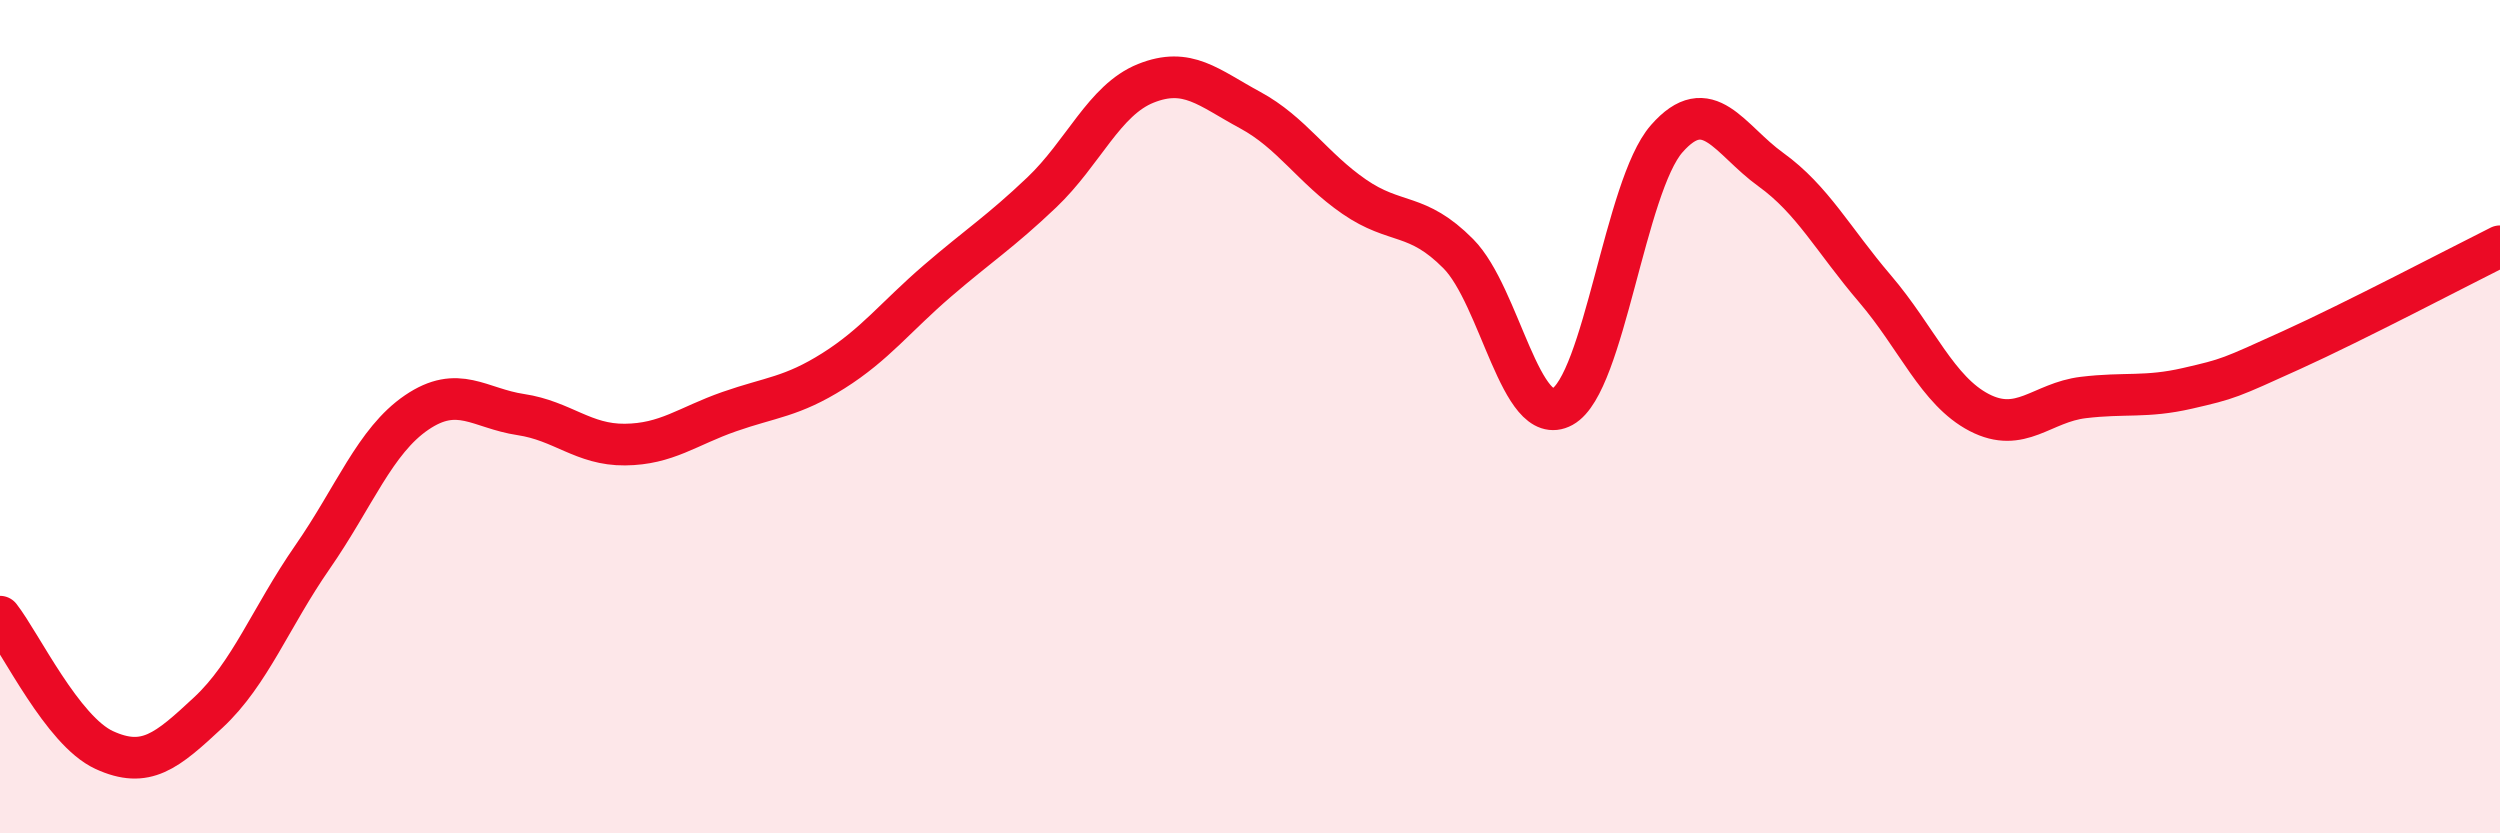
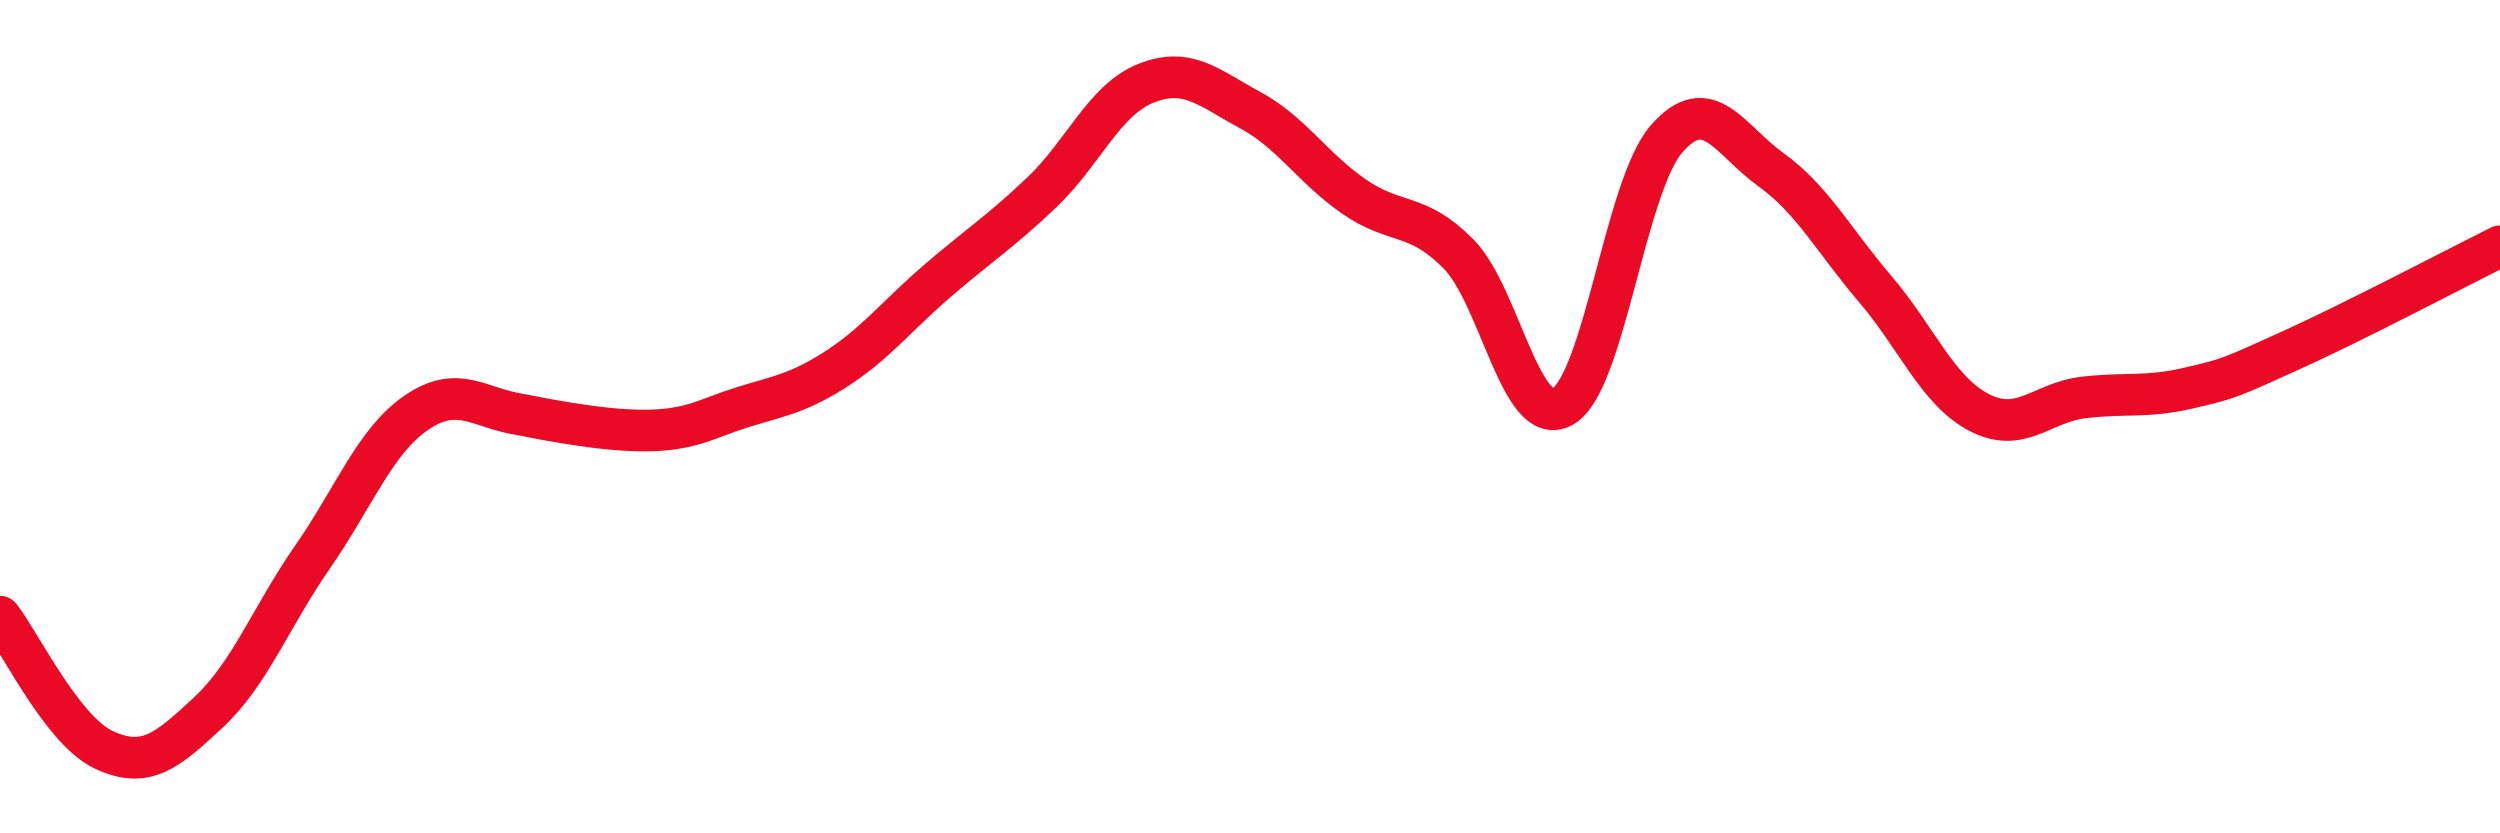
<svg xmlns="http://www.w3.org/2000/svg" width="60" height="20" viewBox="0 0 60 20">
-   <path d="M 0,14.8 C 0.5,15.44 1.5,17.54 2.5,18 C 3.5,18.46 4,18.03 5,17.1 C 6,16.17 6.5,14.81 7.5,13.37 C 8.5,11.93 9,10.58 10,9.9 C 11,9.22 11.5,9.8 12.5,9.95 C 13.5,10.1 14,10.68 15,10.67 C 16,10.66 16.5,10.23 17.5,9.88 C 18.5,9.53 19,9.53 20,8.9 C 21,8.27 21.5,7.6 22.5,6.74 C 23.5,5.88 24,5.57 25,4.62 C 26,3.67 26.5,2.4 27.5,2 C 28.5,1.6 29,2.1 30,2.64 C 31,3.18 31.5,4.03 32.5,4.72 C 33.5,5.41 34,5.08 35,6.09 C 36,7.1 36.5,10.31 37.5,9.76 C 38.5,9.21 39,4.47 40,3.33 C 41,2.19 41.5,3.35 42.5,4.07 C 43.5,4.79 44,5.76 45,6.93 C 46,8.1 46.5,9.38 47.5,9.9 C 48.5,10.42 49,9.66 50,9.54 C 51,9.42 51.5,9.55 52.5,9.32 C 53.5,9.09 53.5,9.08 55,8.4 C 56.5,7.72 59,6.41 60,5.91L60 20L0 20Z" fill="#EB0A25" opacity="0.1" stroke-linecap="round" stroke-linejoin="round" />
-   <path d="M 0,14.8 C 0.5,15.44 1.5,17.54 2.5,18 C 3.5,18.46 4,18.03 5,17.1 C 6,16.17 6.5,14.81 7.5,13.37 C 8.5,11.93 9,10.58 10,9.9 C 11,9.22 11.5,9.8 12.5,9.95 C 13.5,10.1 14,10.68 15,10.67 C 16,10.66 16.5,10.23 17.5,9.88 C 18.5,9.53 19,9.53 20,8.9 C 21,8.27 21.5,7.6 22.5,6.74 C 23.5,5.88 24,5.57 25,4.62 C 26,3.67 26.5,2.4 27.5,2 C 28.5,1.6 29,2.1 30,2.64 C 31,3.18 31.5,4.03 32.5,4.72 C 33.5,5.41 34,5.08 35,6.09 C 36,7.1 36.5,10.31 37.5,9.76 C 38.5,9.21 39,4.47 40,3.33 C 41,2.19 41.5,3.35 42.5,4.07 C 43.5,4.79 44,5.76 45,6.93 C 46,8.1 46.5,9.38 47.5,9.9 C 48.5,10.42 49,9.66 50,9.54 C 51,9.42 51.5,9.55 52.5,9.32 C 53.5,9.09 53.5,9.08 55,8.4 C 56.5,7.72 59,6.41 60,5.91" stroke="#EB0A25" stroke-width="1" fill="none" stroke-linecap="round" stroke-linejoin="round" />
+   <path d="M 0,14.8 C 0.5,15.44 1.5,17.54 2.5,18 C 3.5,18.46 4,18.03 5,17.1 C 6,16.17 6.5,14.81 7.5,13.37 C 8.5,11.93 9,10.58 10,9.9 C 11,9.22 11.5,9.8 12.5,9.95 C 16,10.66 16.5,10.23 17.5,9.88 C 18.5,9.53 19,9.53 20,8.9 C 21,8.27 21.5,7.6 22.5,6.74 C 23.5,5.88 24,5.57 25,4.62 C 26,3.67 26.5,2.4 27.5,2 C 28.5,1.6 29,2.1 30,2.64 C 31,3.18 31.5,4.03 32.5,4.72 C 33.5,5.41 34,5.08 35,6.09 C 36,7.1 36.5,10.31 37.5,9.76 C 38.5,9.21 39,4.47 40,3.33 C 41,2.19 41.5,3.35 42.5,4.07 C 43.5,4.79 44,5.76 45,6.93 C 46,8.1 46.5,9.38 47.5,9.9 C 48.5,10.42 49,9.66 50,9.54 C 51,9.42 51.5,9.55 52.5,9.32 C 53.5,9.09 53.5,9.08 55,8.4 C 56.5,7.72 59,6.41 60,5.91" stroke="#EB0A25" stroke-width="1" fill="none" stroke-linecap="round" stroke-linejoin="round" />
</svg>